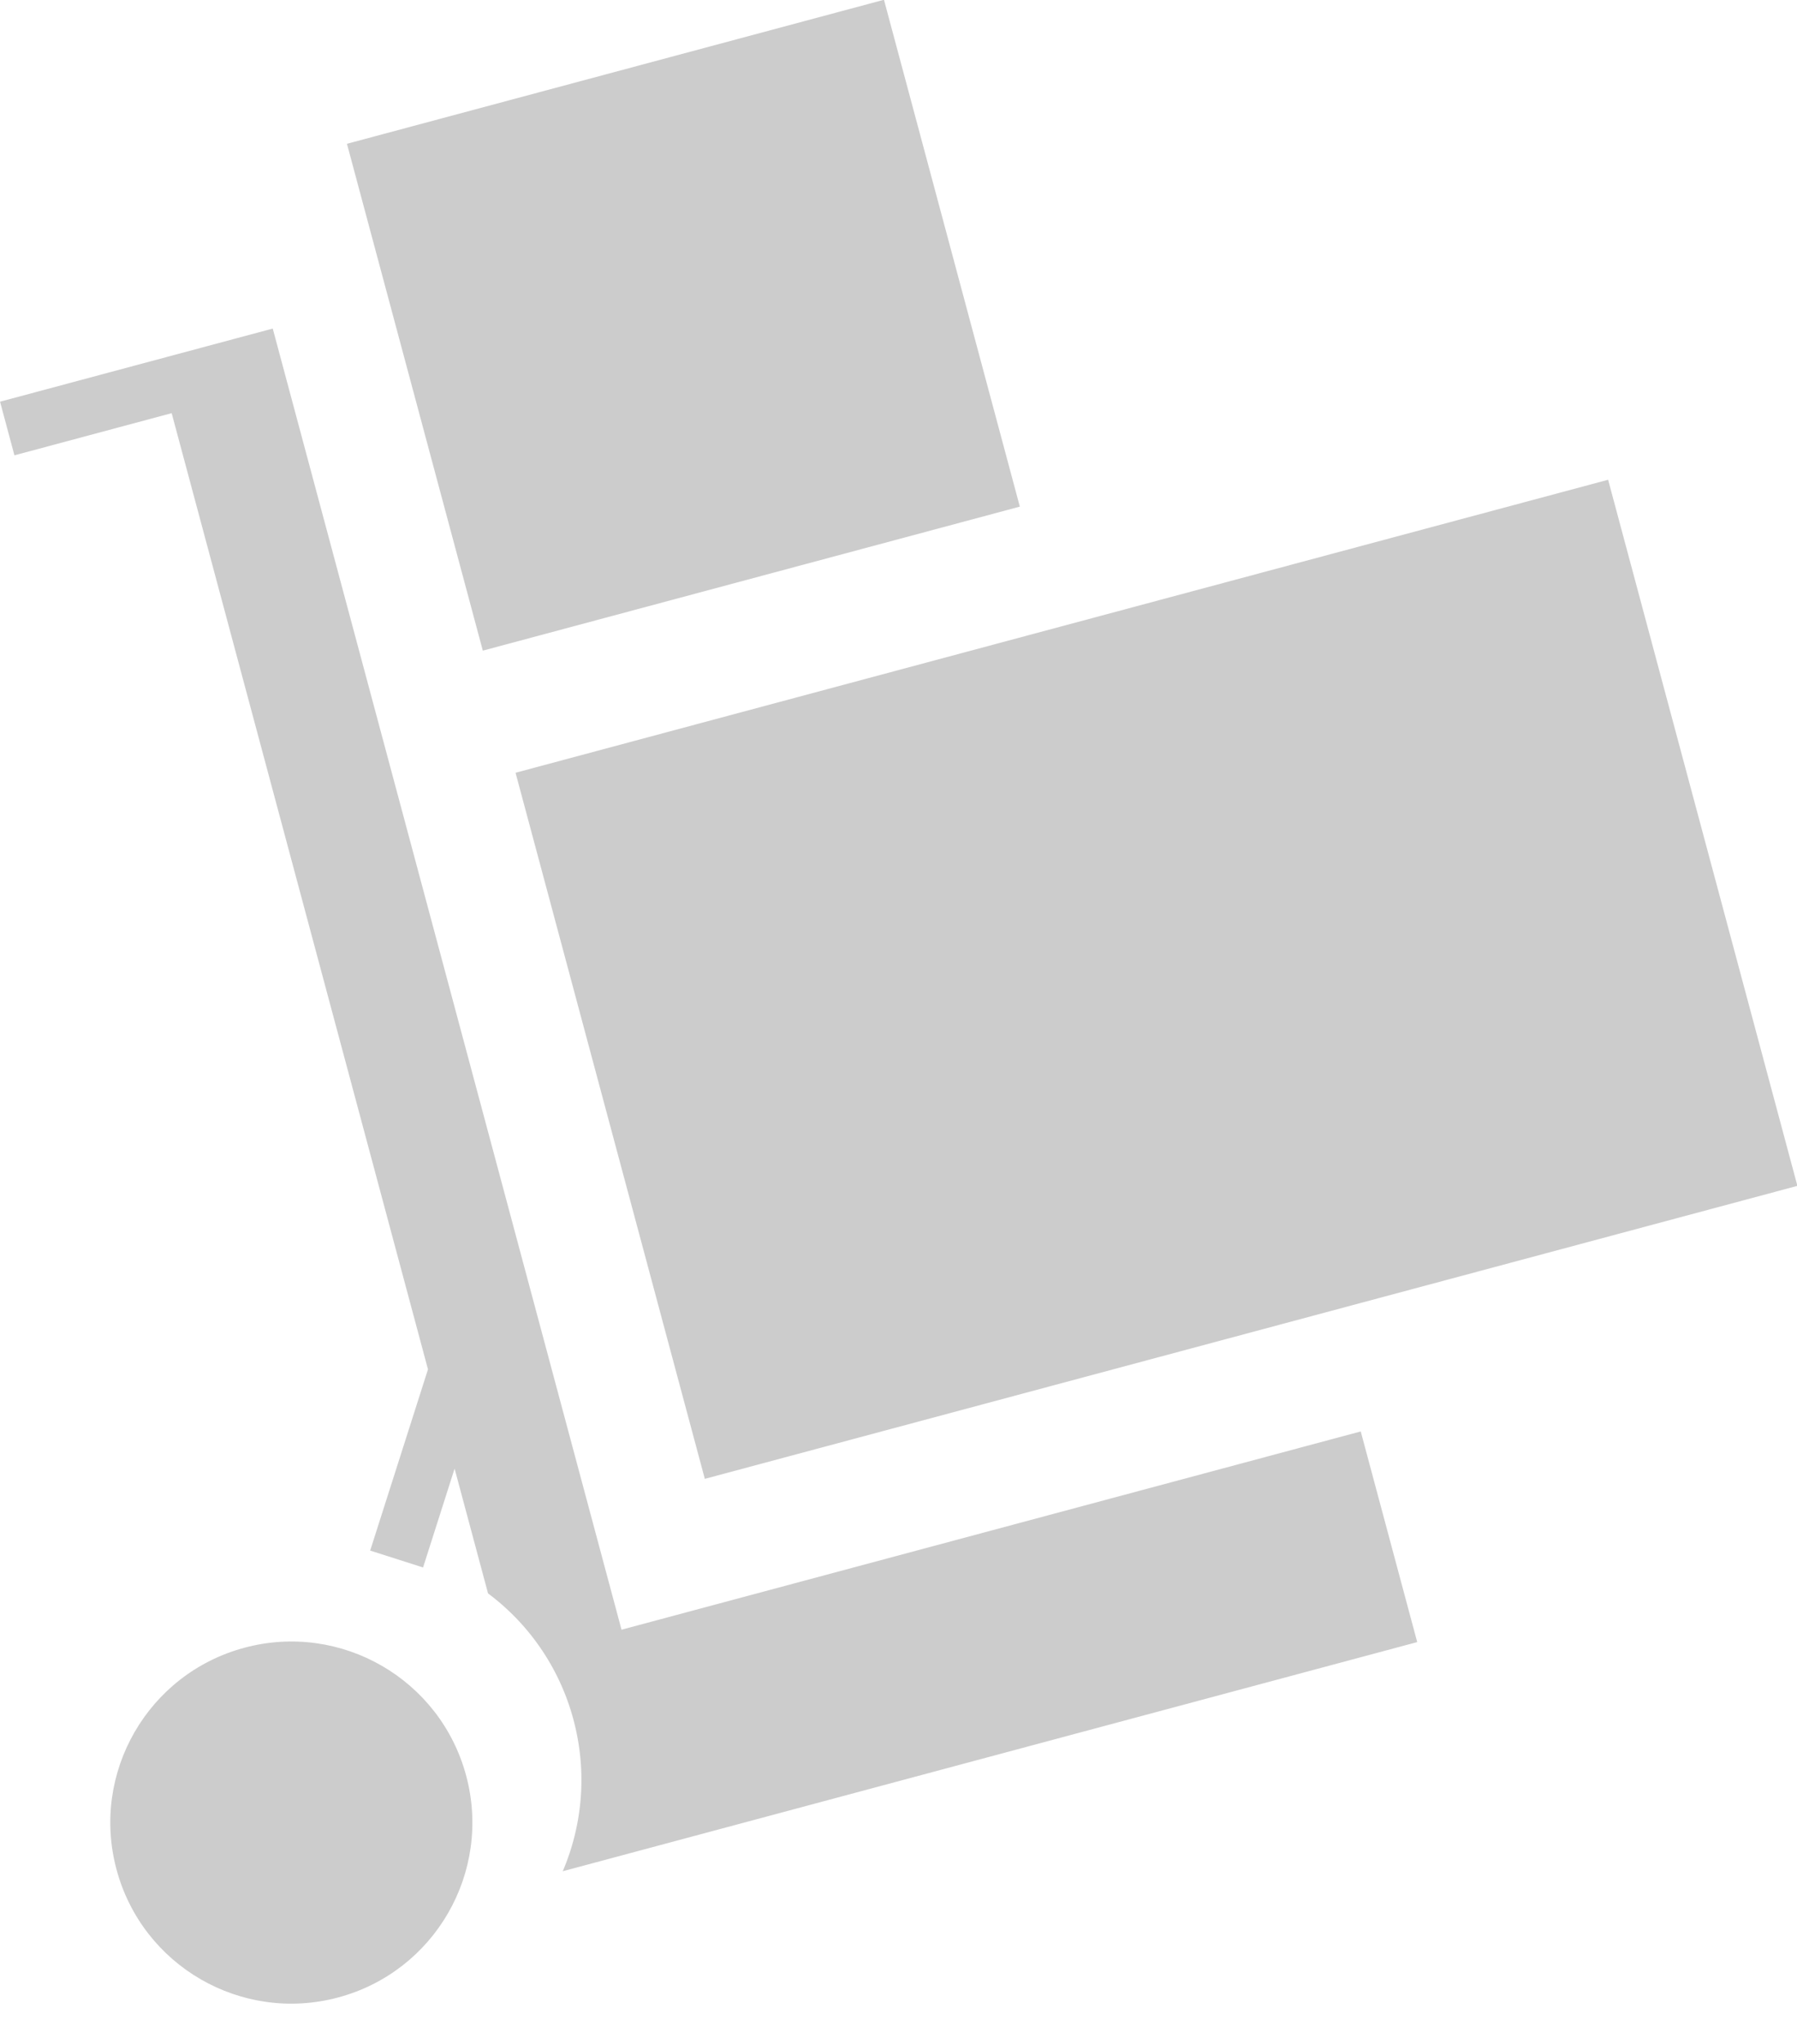
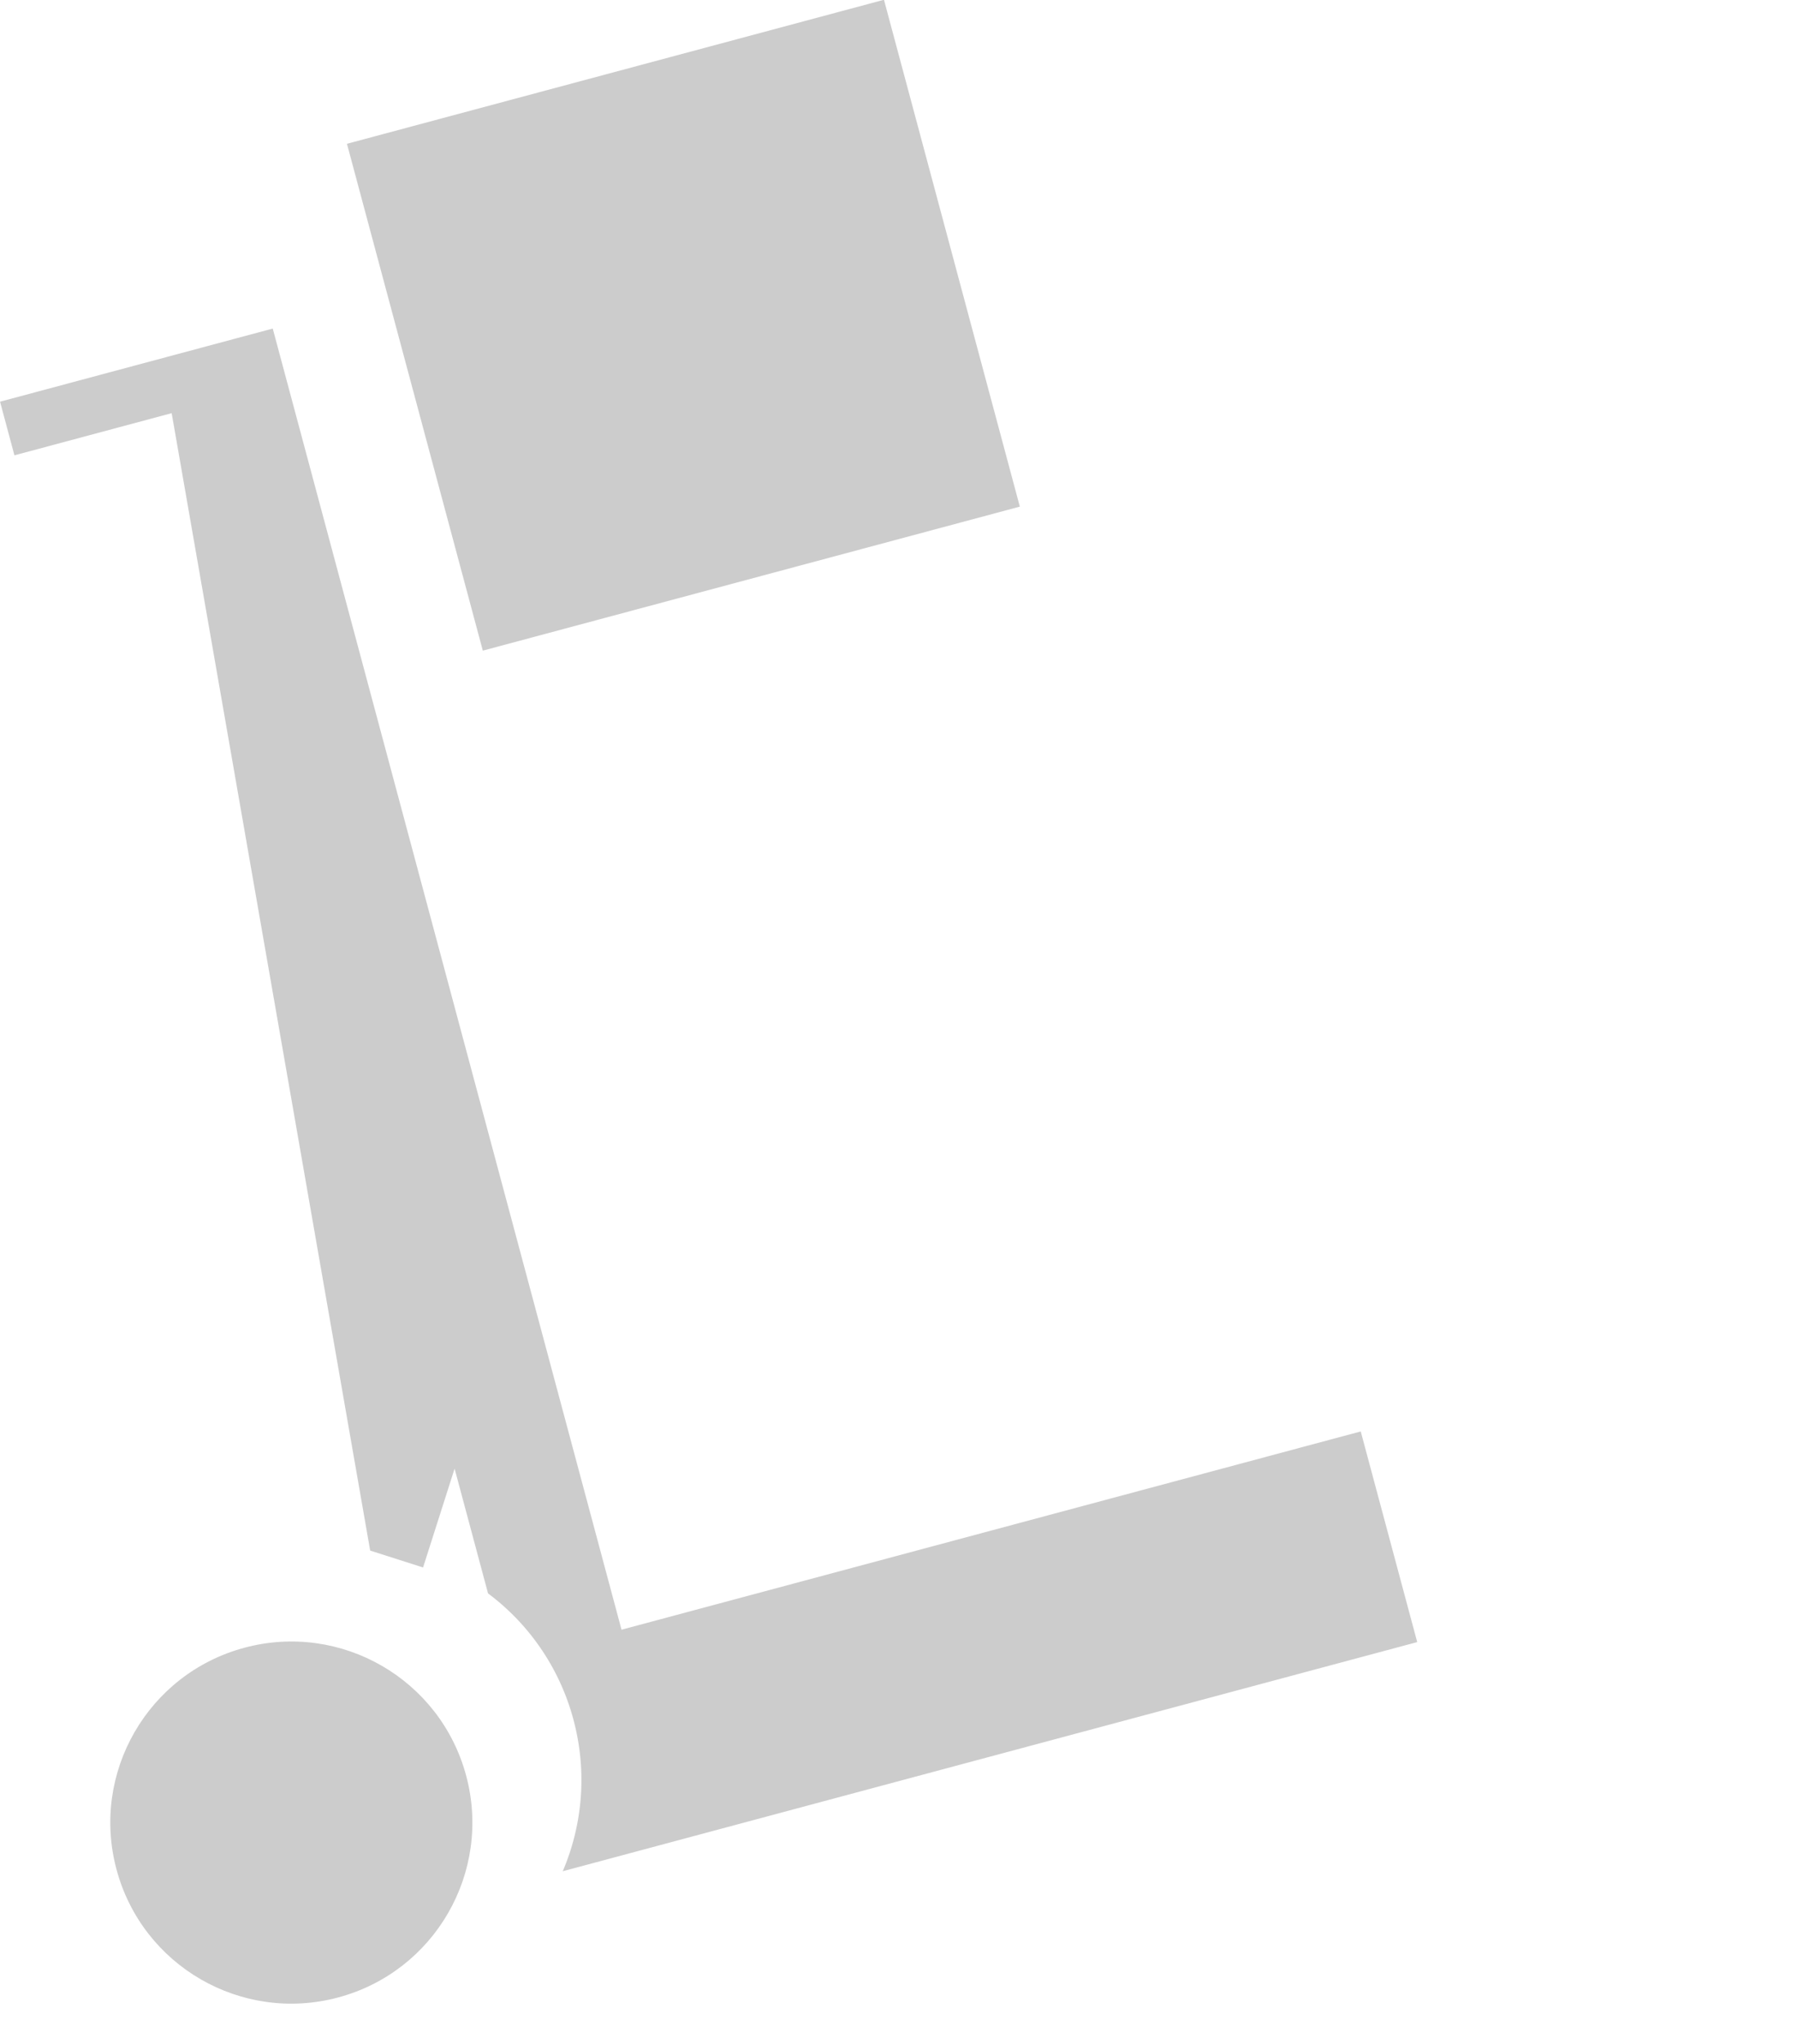
<svg xmlns="http://www.w3.org/2000/svg" width="112.917" height="128.422" viewBox="0 0 112.917 128.422">
  <g id="Сгруппировать_2367" data-name="Сгруппировать 2367" transform="matrix(0.966, -0.259, 0.259, 0.966, -18.825, 19.926)">
-     <rect id="Прямоугольник_1602" data-name="Прямоугольник 1602" width="71.07" height="45.92" transform="translate(42.056 40.904)" fill="#ccc" />
    <rect id="Прямоугольник_1603" data-name="Прямоугольник 1603" width="34.932" height="32.962" transform="translate(42.056 0)" fill="#ccc" />
    <ellipse id="Эллипс_30" data-name="Эллипс 30" cx="11.372" cy="11.372" rx="11.372" ry="11.372" transform="translate(0 89.579)" fill="#ccc" />
-     <path id="Контур_4912" data-name="Контур 4912" d="M17.738,84.619V0H0V3.488H10.228V65.673L3.772,75.728l2.935,1.885,3.521-5.484v8.114a14.589,14.589,0,0,1,3.129,9.045,14.59,14.59,0,0,1-3.115,9.028H65.823v-13.7Z" transform="translate(16.809 10.003)" fill="#ccc" />
+     <path id="Контур_4912" data-name="Контур 4912" d="M17.738,84.619V0H0V3.488H10.228L3.772,75.728l2.935,1.885,3.521-5.484v8.114a14.589,14.589,0,0,1,3.129,9.045,14.59,14.59,0,0,1-3.115,9.028H65.823v-13.7Z" transform="translate(16.809 10.003)" fill="#ccc" />
  </g>
</svg>